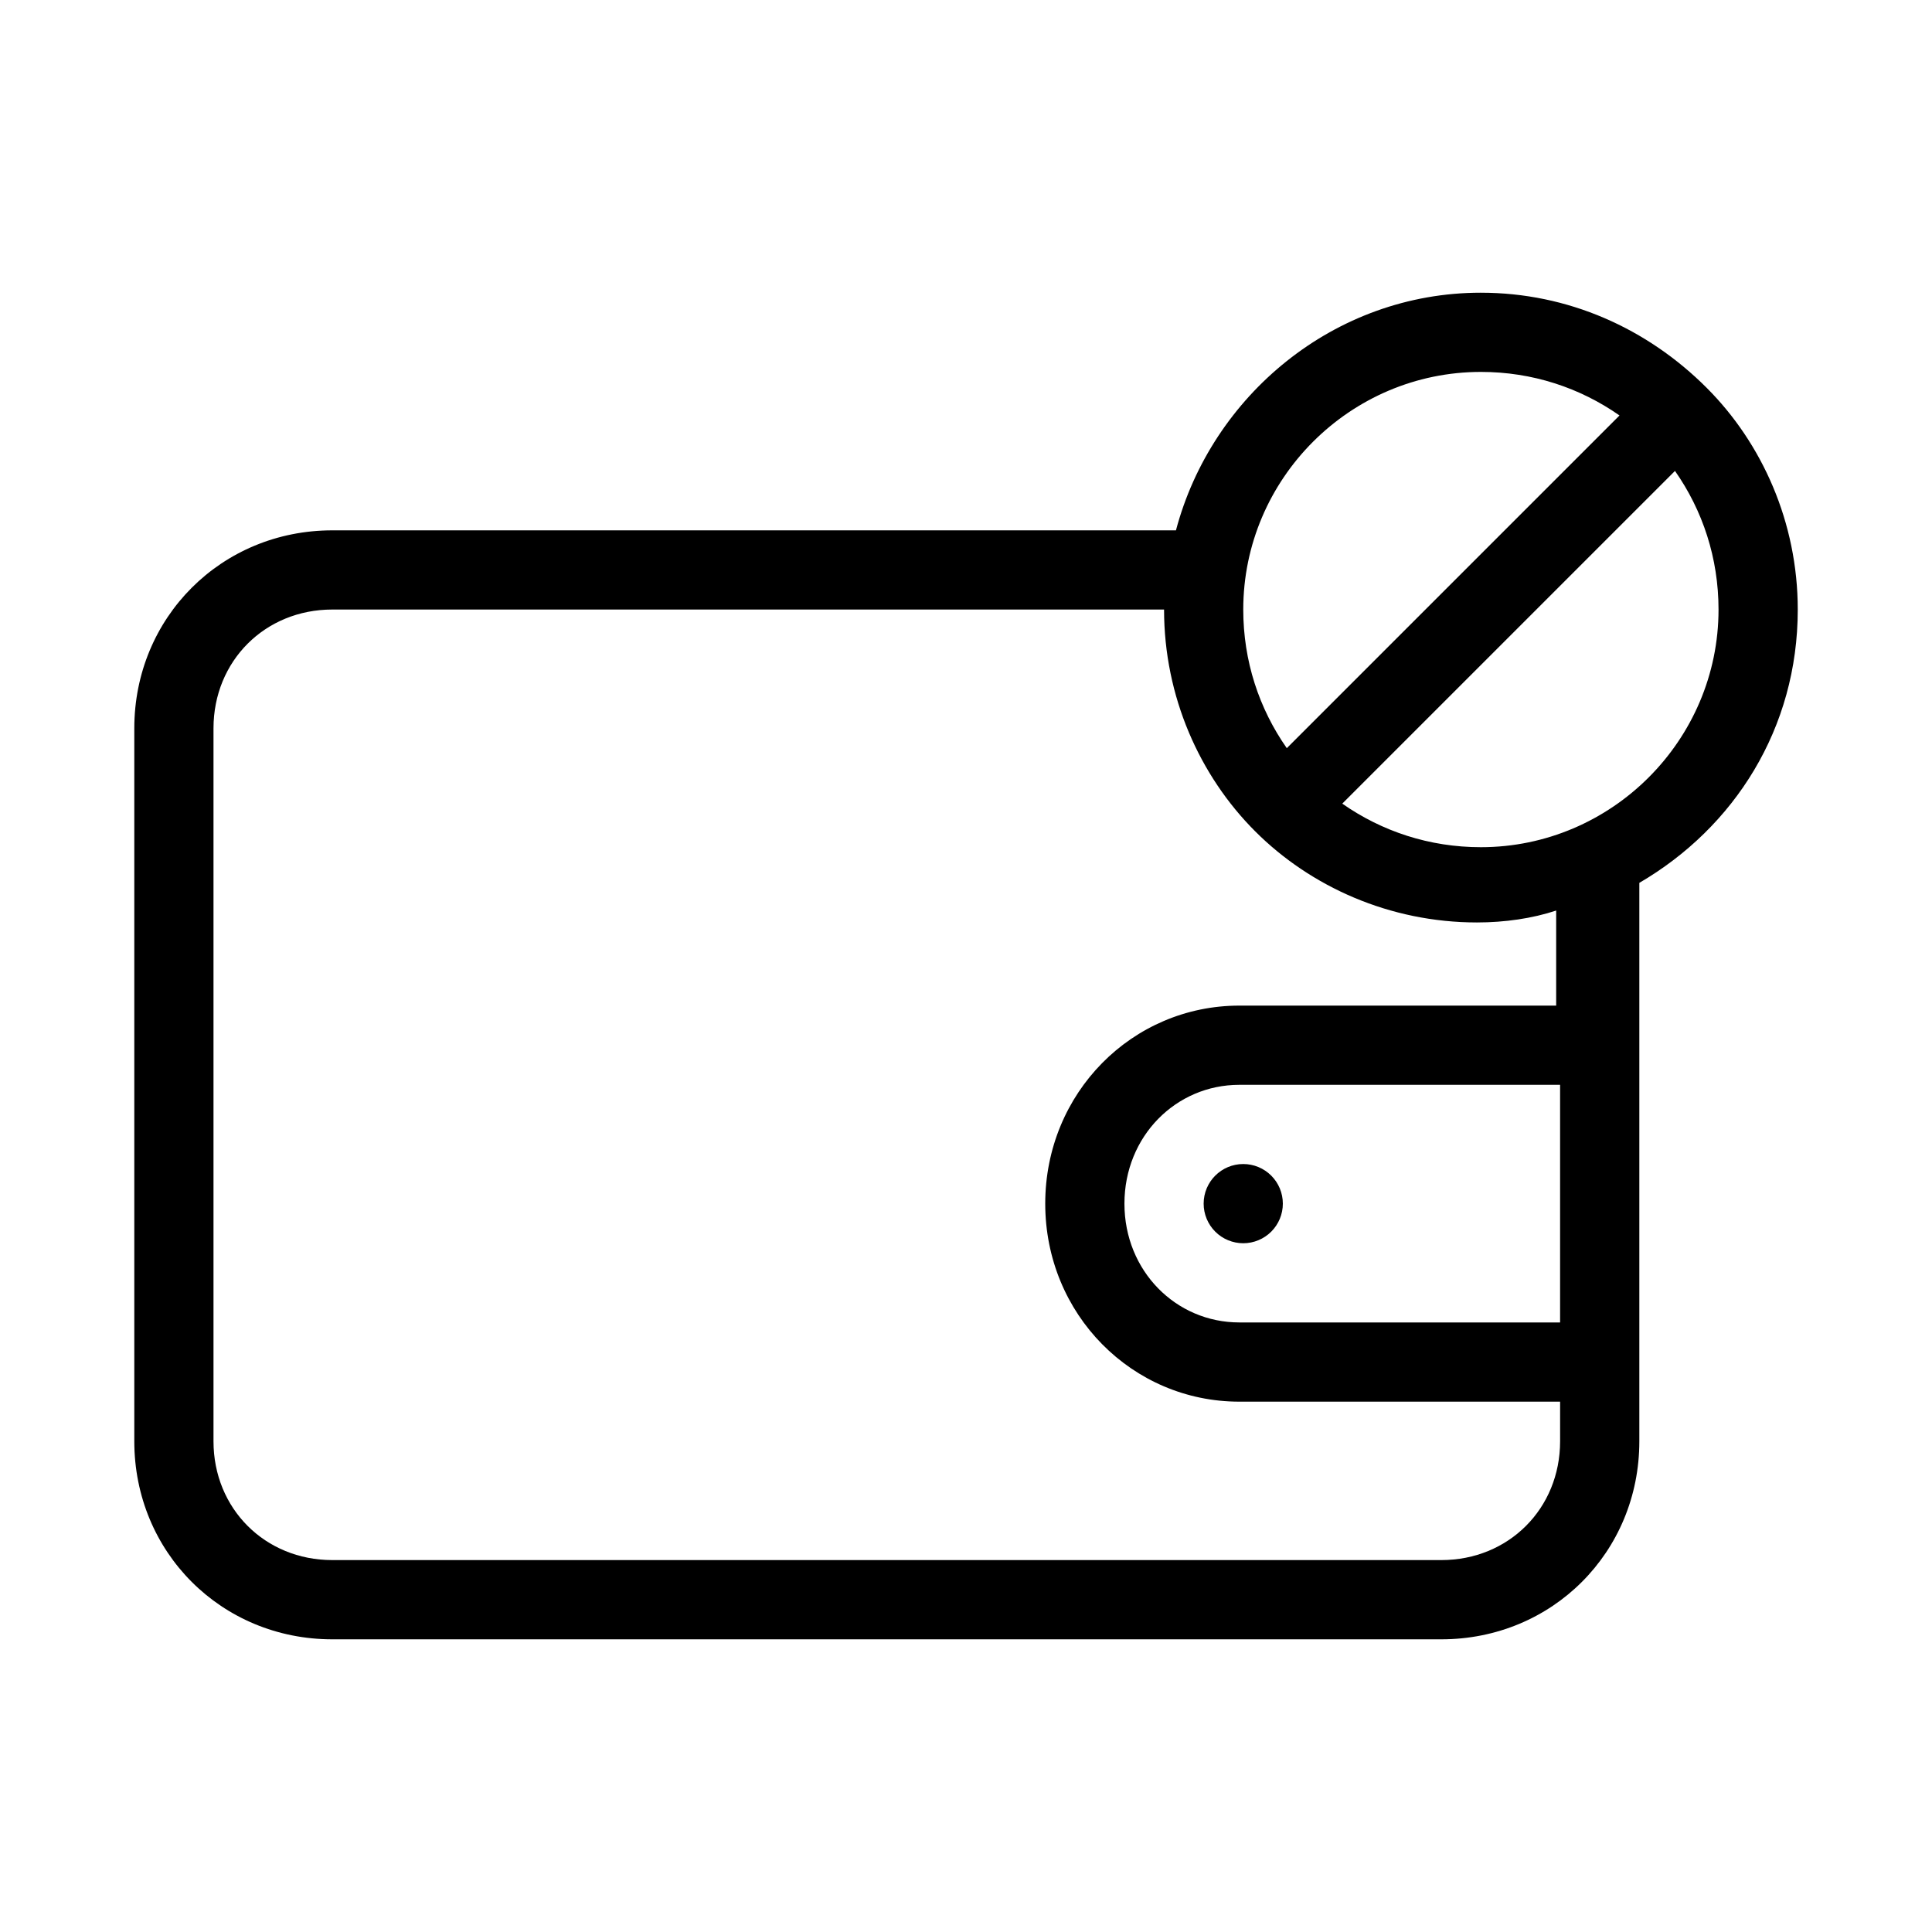
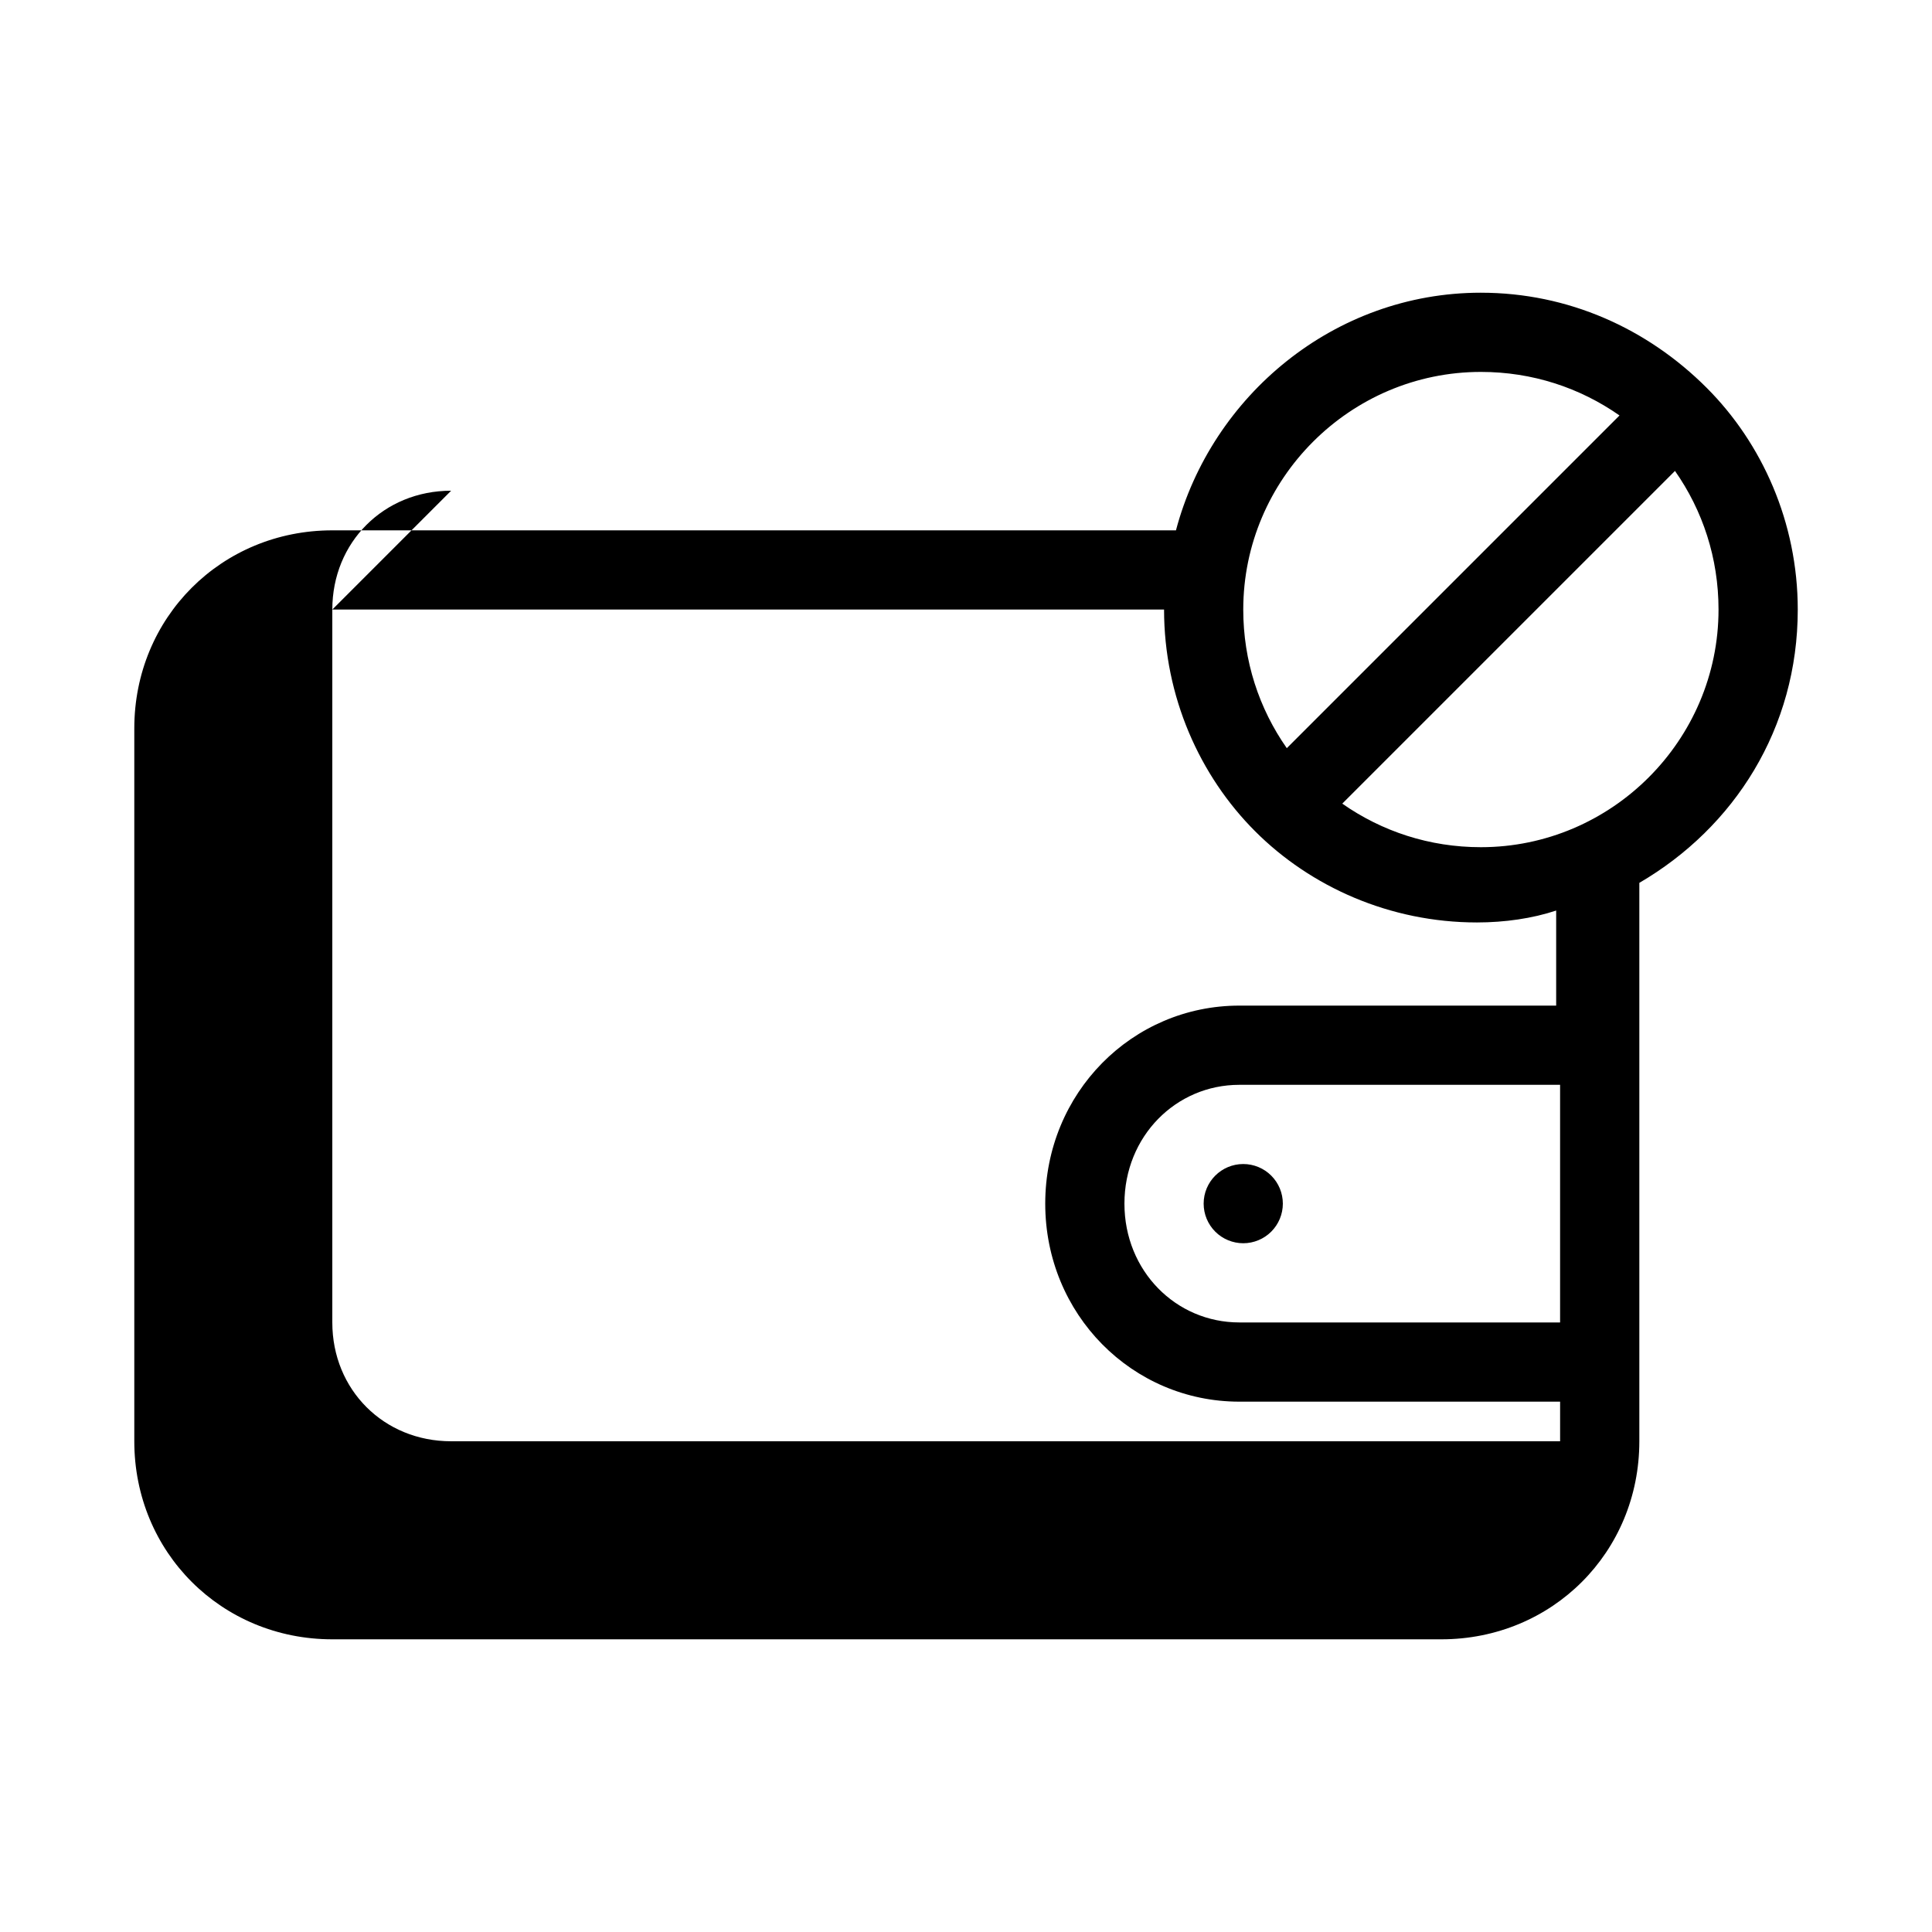
<svg xmlns="http://www.w3.org/2000/svg" fill="#000000" width="800px" height="800px" version="1.1" viewBox="144 144 512 512">
-   <path d="m536.45 221.57c-38.832 0-71.363 27.289-80.809 62.977h-223.57c-29.391 0-52.48 23.09-52.48 52.48v188.93c0 29.391 23.09 52.48 52.48 52.48h293.89c29.391 0 52.48-23.09 52.48-52.48v-147.99c25.191-14.695 41.984-40.938 41.984-72.426 0-23.094-9.453-44.082-24.148-58.773-15.742-15.746-36.727-25.195-59.82-25.195zm0 20.992c13.645 0 26.242 4.195 36.738 11.539l-88.172 88.172c-7.348-10.496-11.539-23.09-11.539-36.734 0-34.637 28.336-62.977 62.973-62.977zm51.438 26.238c7.348 10.496 11.539 23.094 11.539 36.738 0 34.637-28.34 62.977-62.977 62.977-13.645 0-26.238-4.195-36.734-11.543zm-355.82 36.738h220.42c0 23.09 9.453 44.078 24.148 58.773 14.691 14.695 35.68 24.148 58.773 24.148 7.348 0 14.695-1.059 20.992-3.156v25.195h-83.969c-28.34 0-51.434 23.09-51.434 52.48 0 29.387 23.094 52.477 51.434 52.477h85.012v10.496c0 17.844-13.645 31.488-31.488 31.488h-293.89c-17.844 0-31.488-13.645-31.488-31.488v-188.93c0-17.844 13.645-31.488 31.488-31.488zm240.36 125.95h85.012v62.973h-85.012c-16.793 0-30.441-13.645-30.441-31.484 0-17.844 13.648-31.488 30.441-31.488zm1.047 20.992c-5.797 0-10.496 4.699-10.496 10.496 0 2.781 1.105 5.453 3.074 7.422 1.965 1.965 4.637 3.074 7.422 3.074 2.781 0 5.453-1.109 7.418-3.074 1.969-1.969 3.074-4.641 3.074-7.422 0-2.785-1.105-5.457-3.074-7.422-1.965-1.969-4.637-3.074-7.418-3.074z" />
+   <path d="m536.45 221.57c-38.832 0-71.363 27.289-80.809 62.977h-223.57c-29.391 0-52.48 23.09-52.48 52.48v188.93c0 29.391 23.09 52.48 52.48 52.48h293.89c29.391 0 52.48-23.09 52.48-52.48v-147.99c25.191-14.695 41.984-40.938 41.984-72.426 0-23.094-9.453-44.082-24.148-58.773-15.742-15.746-36.727-25.195-59.82-25.195zm0 20.992c13.645 0 26.242 4.195 36.738 11.539l-88.172 88.172c-7.348-10.496-11.539-23.09-11.539-36.734 0-34.637 28.336-62.977 62.973-62.977zm51.438 26.238c7.348 10.496 11.539 23.094 11.539 36.738 0 34.637-28.34 62.977-62.977 62.977-13.645 0-26.238-4.195-36.734-11.543zm-355.82 36.738h220.42c0 23.09 9.453 44.078 24.148 58.773 14.691 14.695 35.68 24.148 58.773 24.148 7.348 0 14.695-1.059 20.992-3.156v25.195h-83.969c-28.34 0-51.434 23.09-51.434 52.48 0 29.387 23.094 52.477 51.434 52.477h85.012v10.496h-293.89c-17.844 0-31.488-13.645-31.488-31.488v-188.93c0-17.844 13.645-31.488 31.488-31.488zm240.36 125.95h85.012v62.973h-85.012c-16.793 0-30.441-13.645-30.441-31.484 0-17.844 13.648-31.488 30.441-31.488zm1.047 20.992c-5.797 0-10.496 4.699-10.496 10.496 0 2.781 1.105 5.453 3.074 7.422 1.965 1.965 4.637 3.074 7.422 3.074 2.781 0 5.453-1.109 7.418-3.074 1.969-1.969 3.074-4.641 3.074-7.422 0-2.785-1.105-5.457-3.074-7.422-1.965-1.969-4.637-3.074-7.418-3.074z" />
</svg>